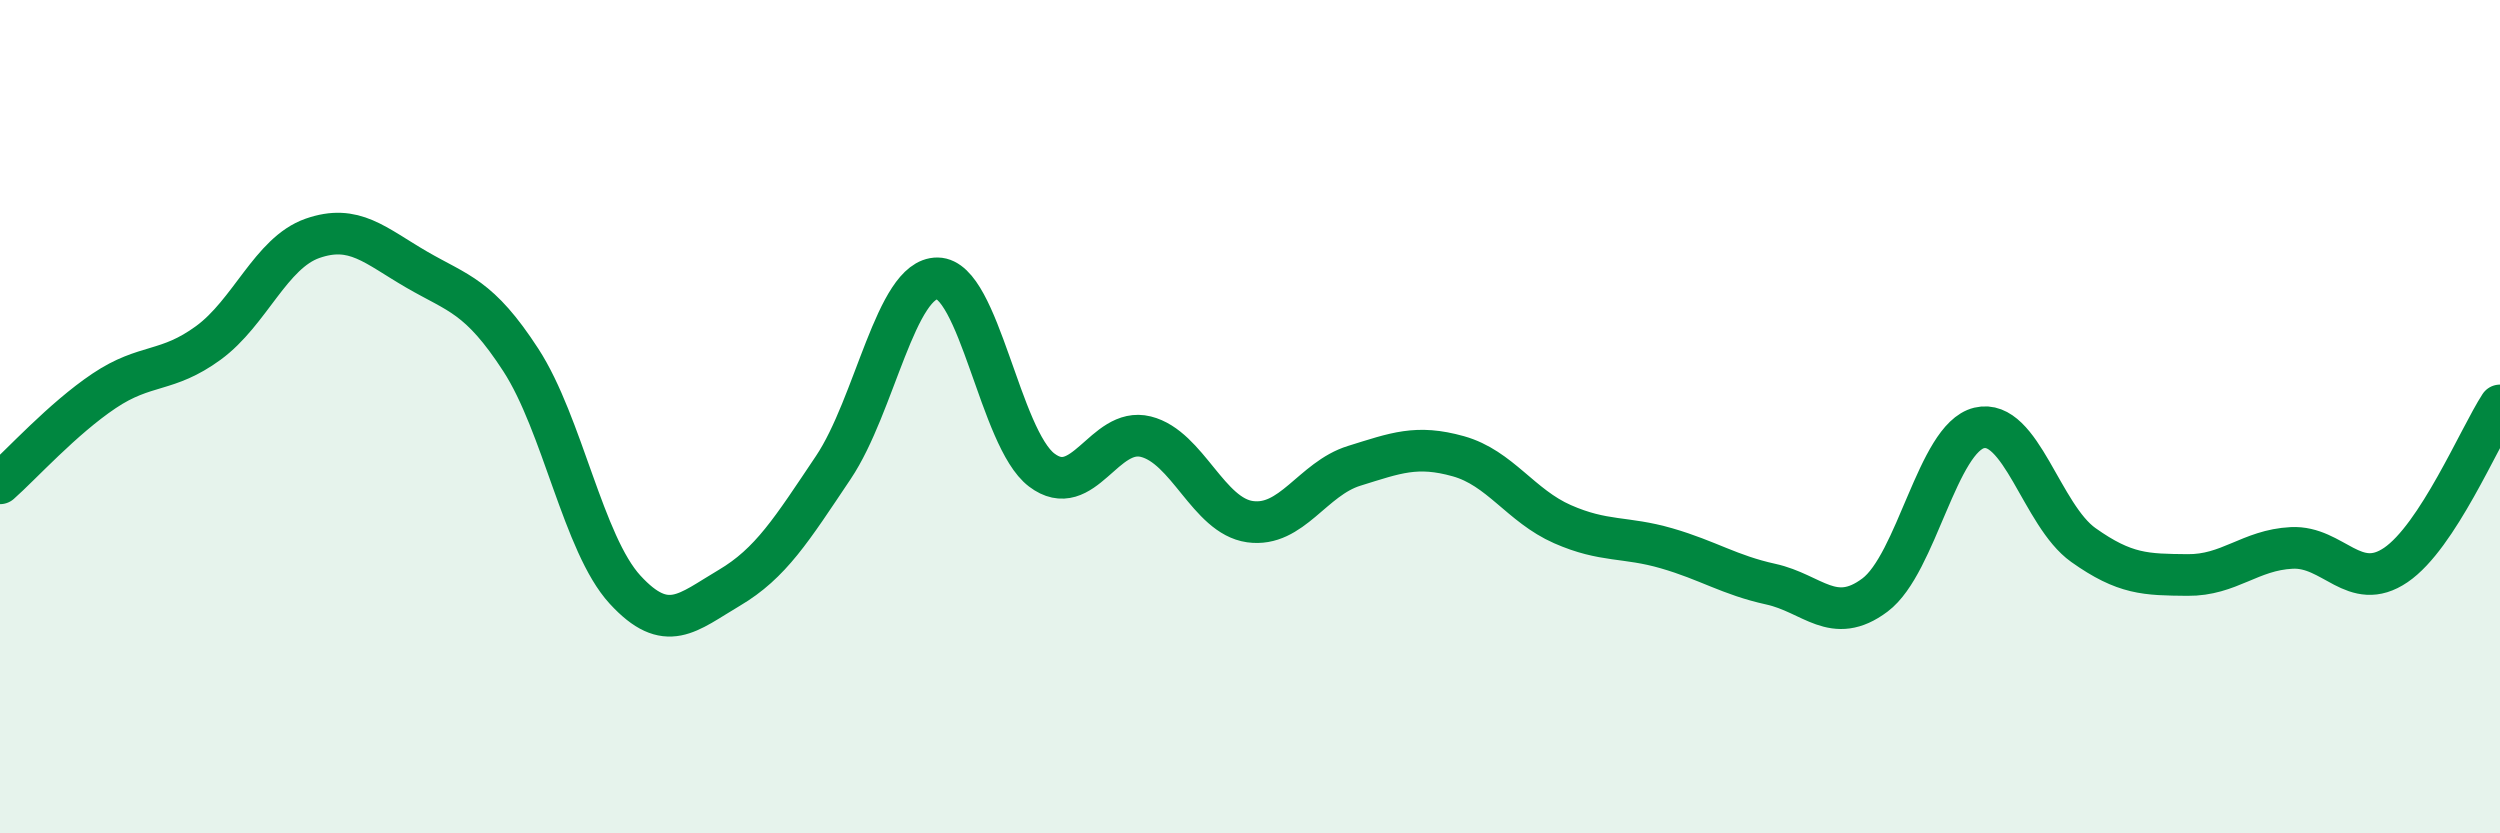
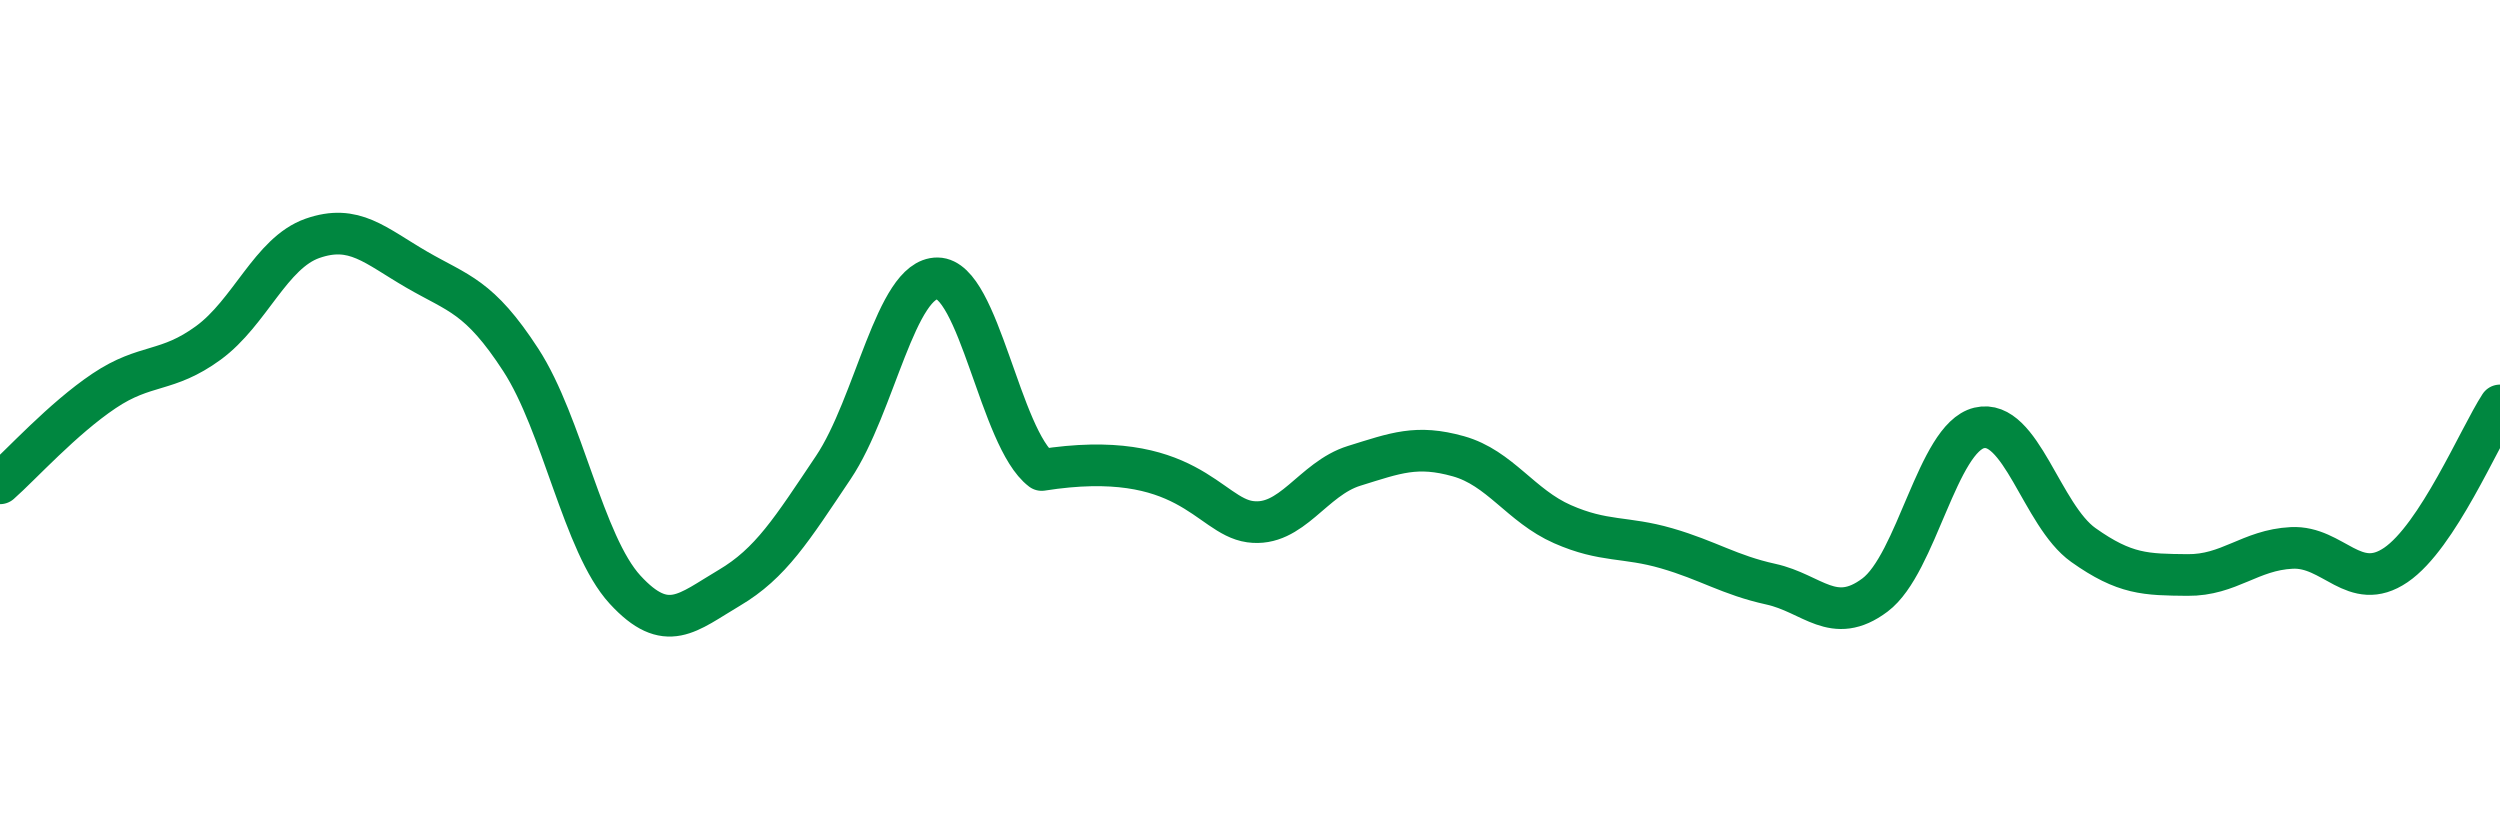
<svg xmlns="http://www.w3.org/2000/svg" width="60" height="20" viewBox="0 0 60 20">
-   <path d="M 0,11.6 C 0.5,11.16 1.5,10.05 2.5,9.38 C 3.5,8.71 4,8.96 5,8.23 C 6,7.5 6.5,6.07 7.5,5.72 C 8.5,5.37 9,5.89 10,6.47 C 11,7.05 11.5,7.1 12.5,8.64 C 13.5,10.18 14,13.06 15,14.15 C 16,15.24 16.5,14.7 17.5,14.11 C 18.5,13.52 19,12.71 20,11.22 C 21,9.73 21.5,6.67 22.5,6.68 C 23.5,6.69 24,10.52 25,11.28 C 26,12.04 26.5,10.23 27.5,10.48 C 28.5,10.73 29,12.38 30,12.52 C 31,12.66 31.5,11.49 32.5,11.18 C 33.5,10.87 34,10.67 35,10.95 C 36,11.23 36.5,12.14 37.5,12.58 C 38.5,13.02 39,12.87 40,13.16 C 41,13.45 41.5,13.8 42.5,14.02 C 43.5,14.24 44,15.03 45,14.28 C 46,13.53 46.5,10.51 47.5,10.27 C 48.5,10.03 49,12.37 50,13.08 C 51,13.79 51.5,13.79 52.5,13.8 C 53.5,13.81 54,13.2 55,13.15 C 56,13.1 56.5,14.24 57.5,13.56 C 58.5,12.88 59.5,10.5 60,9.73L60 20L0 20Z" fill="#008740" opacity="0.1" stroke-linecap="round" stroke-linejoin="round" />
-   <path d="M 0,11.6 C 0.5,11.16 1.5,10.05 2.5,9.38 C 3.5,8.71 4,8.96 5,8.23 C 6,7.5 6.5,6.07 7.5,5.72 C 8.5,5.37 9,5.89 10,6.47 C 11,7.05 11.5,7.1 12.5,8.64 C 13.5,10.18 14,13.06 15,14.15 C 16,15.24 16.5,14.7 17.5,14.11 C 18.5,13.52 19,12.71 20,11.22 C 21,9.73 21.5,6.67 22.5,6.68 C 23.5,6.69 24,10.52 25,11.28 C 26,12.04 26.5,10.23 27.5,10.48 C 28.5,10.73 29,12.38 30,12.52 C 31,12.66 31.5,11.49 32.5,11.18 C 33.5,10.87 34,10.67 35,10.95 C 36,11.23 36.5,12.14 37.5,12.58 C 38.5,13.02 39,12.87 40,13.16 C 41,13.45 41.5,13.8 42.5,14.02 C 43.5,14.24 44,15.03 45,14.28 C 46,13.53 46.5,10.51 47.5,10.27 C 48.5,10.03 49,12.37 50,13.08 C 51,13.79 51.5,13.79 52.5,13.8 C 53.5,13.81 54,13.2 55,13.15 C 56,13.1 56.5,14.24 57.5,13.56 C 58.5,12.88 59.5,10.5 60,9.73" stroke="#008740" stroke-width="1" fill="none" stroke-linecap="round" stroke-linejoin="round" />
+   <path d="M 0,11.6 C 0.5,11.16 1.5,10.05 2.5,9.38 C 3.5,8.71 4,8.96 5,8.23 C 6,7.5 6.5,6.07 7.5,5.72 C 8.5,5.37 9,5.89 10,6.47 C 11,7.05 11.5,7.1 12.5,8.64 C 13.5,10.18 14,13.06 15,14.15 C 16,15.24 16.5,14.7 17.5,14.11 C 18.5,13.52 19,12.71 20,11.22 C 21,9.73 21.5,6.67 22.5,6.68 C 23.5,6.69 24,10.52 25,11.28 C 28.5,10.73 29,12.38 30,12.52 C 31,12.66 31.5,11.49 32.5,11.18 C 33.5,10.87 34,10.67 35,10.95 C 36,11.23 36.5,12.14 37.5,12.58 C 38.5,13.02 39,12.87 40,13.16 C 41,13.45 41.5,13.8 42.5,14.02 C 43.5,14.24 44,15.03 45,14.28 C 46,13.53 46.5,10.51 47.5,10.27 C 48.5,10.03 49,12.37 50,13.08 C 51,13.79 51.5,13.79 52.5,13.8 C 53.5,13.81 54,13.2 55,13.15 C 56,13.1 56.5,14.24 57.5,13.56 C 58.5,12.88 59.5,10.5 60,9.73" stroke="#008740" stroke-width="1" fill="none" stroke-linecap="round" stroke-linejoin="round" />
</svg>